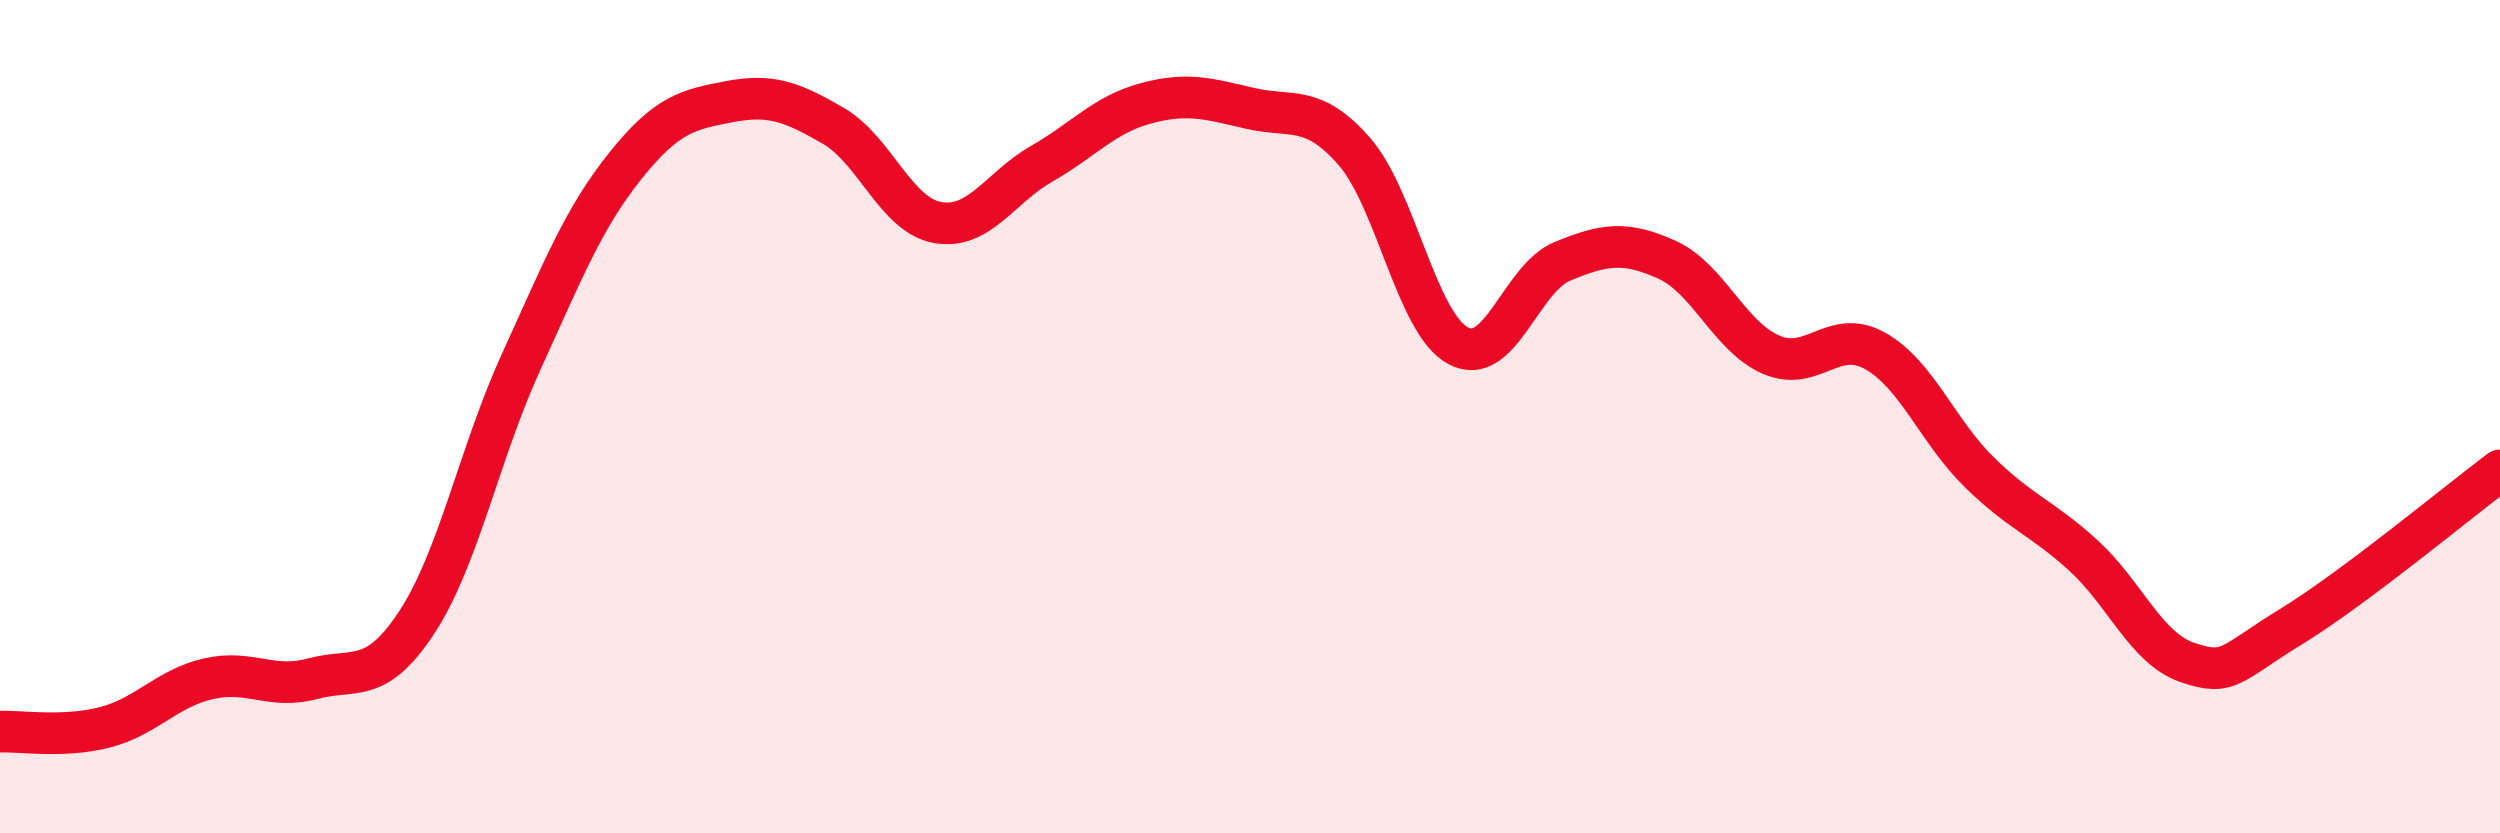
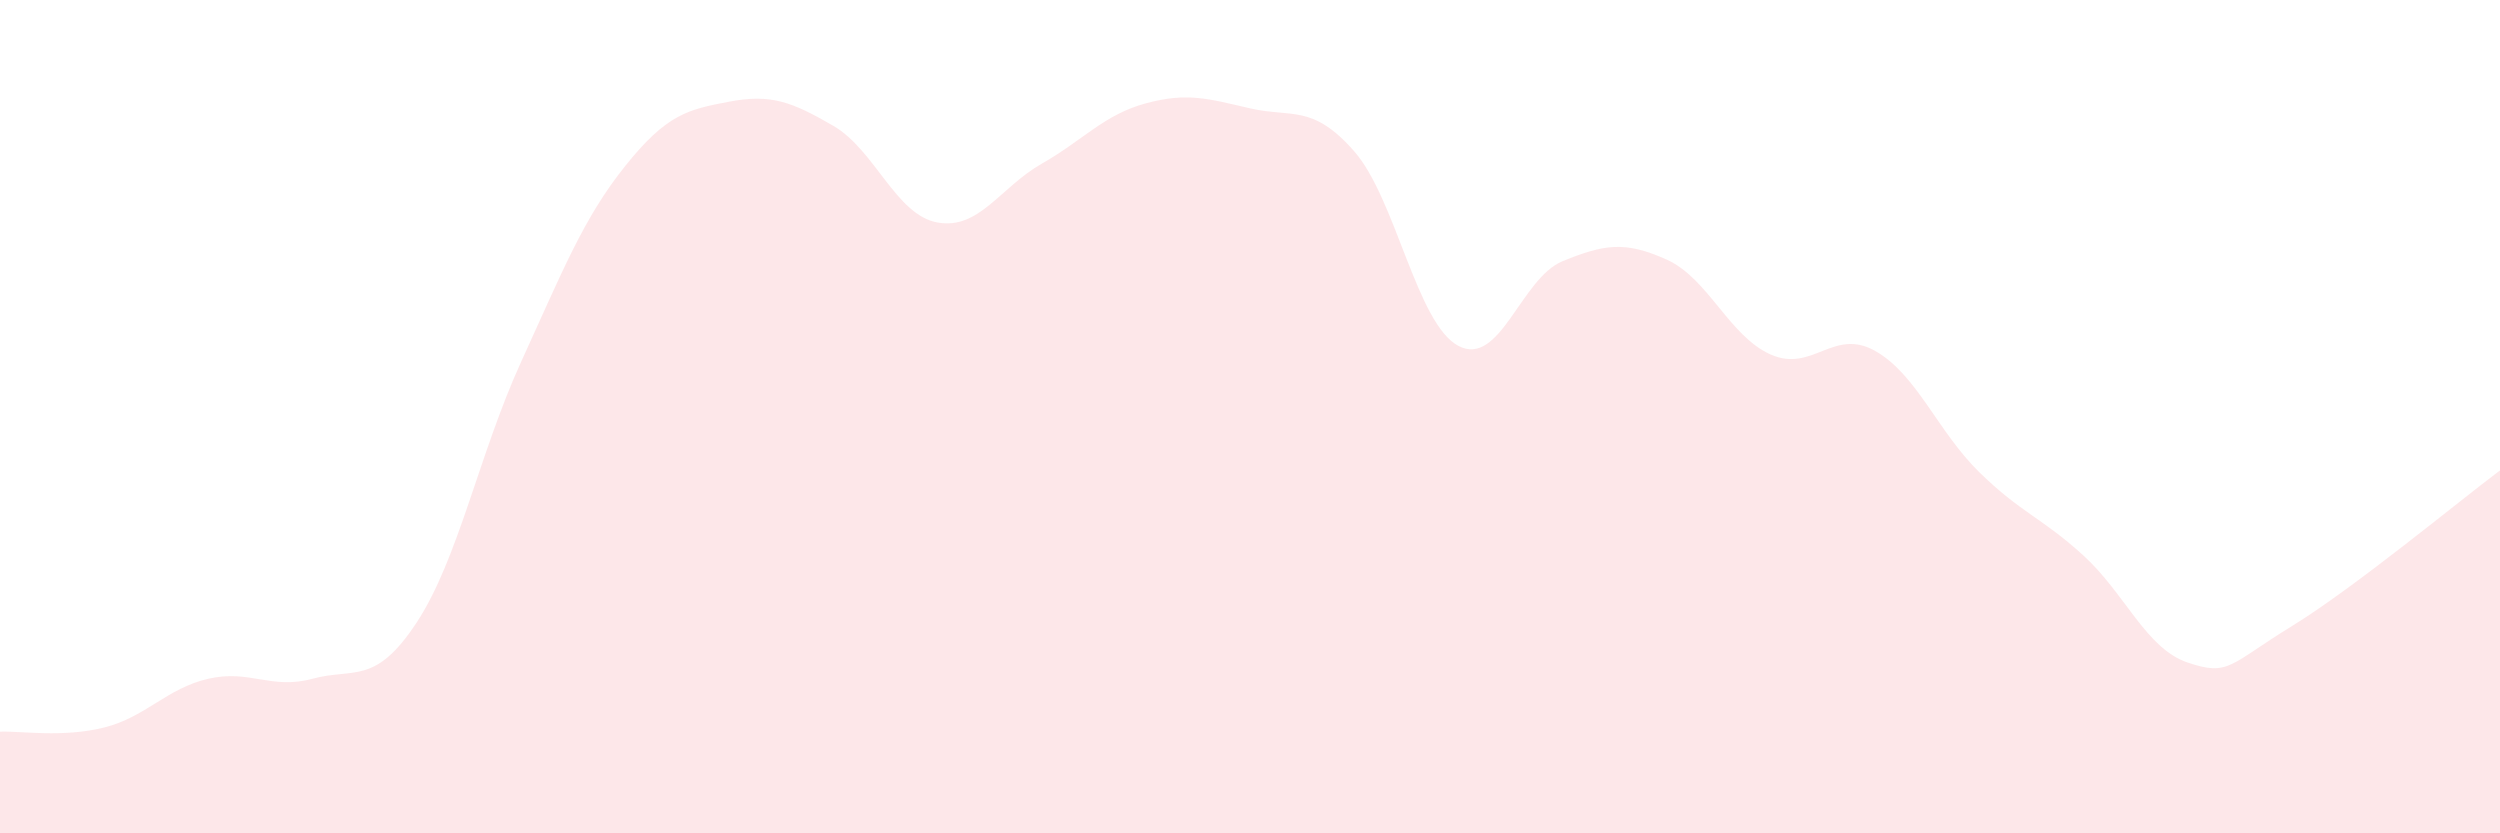
<svg xmlns="http://www.w3.org/2000/svg" width="60" height="20" viewBox="0 0 60 20">
  <path d="M 0,17.56 C 0.5,17.54 1.5,17.71 2.5,17.46 C 3.5,17.21 4,16.52 5,16.29 C 6,16.06 6.5,16.56 7.5,16.29 C 8.5,16.02 9,16.46 10,14.94 C 11,13.42 11.5,10.89 12.5,8.7 C 13.5,6.51 14,5.24 15,3.99 C 16,2.74 16.5,2.63 17.5,2.44 C 18.5,2.25 19,2.44 20,3.02 C 21,3.6 21.5,5.16 22.5,5.34 C 23.5,5.52 24,4.5 25,3.93 C 26,3.36 26.5,2.75 27.5,2.48 C 28.5,2.21 29,2.37 30,2.6 C 31,2.83 31.5,2.49 32.5,3.63 C 33.5,4.77 34,7.77 35,8.3 C 36,8.83 36.5,6.68 37.5,6.27 C 38.5,5.86 39,5.78 40,6.23 C 41,6.68 41.5,8.07 42.5,8.51 C 43.5,8.95 44,7.86 45,8.42 C 46,8.98 46.5,10.35 47.5,11.33 C 48.5,12.31 49,12.42 50,13.33 C 51,14.24 51.5,15.56 52.5,15.9 C 53.5,16.24 53.5,15.95 55,15.03 C 56.5,14.11 59,12.04 60,11.29L60 20L0 20Z" fill="#EB0A25" opacity="0.1" stroke-linecap="round" stroke-linejoin="round" />
-   <path d="M 0,17.56 C 0.5,17.54 1.5,17.71 2.5,17.46 C 3.5,17.21 4,16.52 5,16.29 C 6,16.06 6.5,16.56 7.5,16.29 C 8.5,16.02 9,16.46 10,14.94 C 11,13.42 11.5,10.89 12.5,8.7 C 13.5,6.51 14,5.24 15,3.99 C 16,2.74 16.5,2.63 17.5,2.44 C 18.5,2.25 19,2.44 20,3.02 C 21,3.6 21.5,5.16 22.5,5.34 C 23.5,5.52 24,4.5 25,3.93 C 26,3.36 26.5,2.75 27.5,2.48 C 28.5,2.21 29,2.37 30,2.6 C 31,2.83 31.5,2.49 32.5,3.63 C 33.5,4.77 34,7.77 35,8.3 C 36,8.83 36.5,6.68 37.5,6.27 C 38.5,5.86 39,5.78 40,6.23 C 41,6.68 41.5,8.07 42.5,8.51 C 43.5,8.95 44,7.86 45,8.42 C 46,8.98 46.5,10.35 47.5,11.33 C 48.5,12.31 49,12.42 50,13.33 C 51,14.24 51.5,15.56 52.5,15.9 C 53.5,16.24 53.5,15.95 55,15.03 C 56.5,14.11 59,12.04 60,11.29" stroke="#EB0A25" stroke-width="1" fill="none" stroke-linecap="round" stroke-linejoin="round" />
</svg>